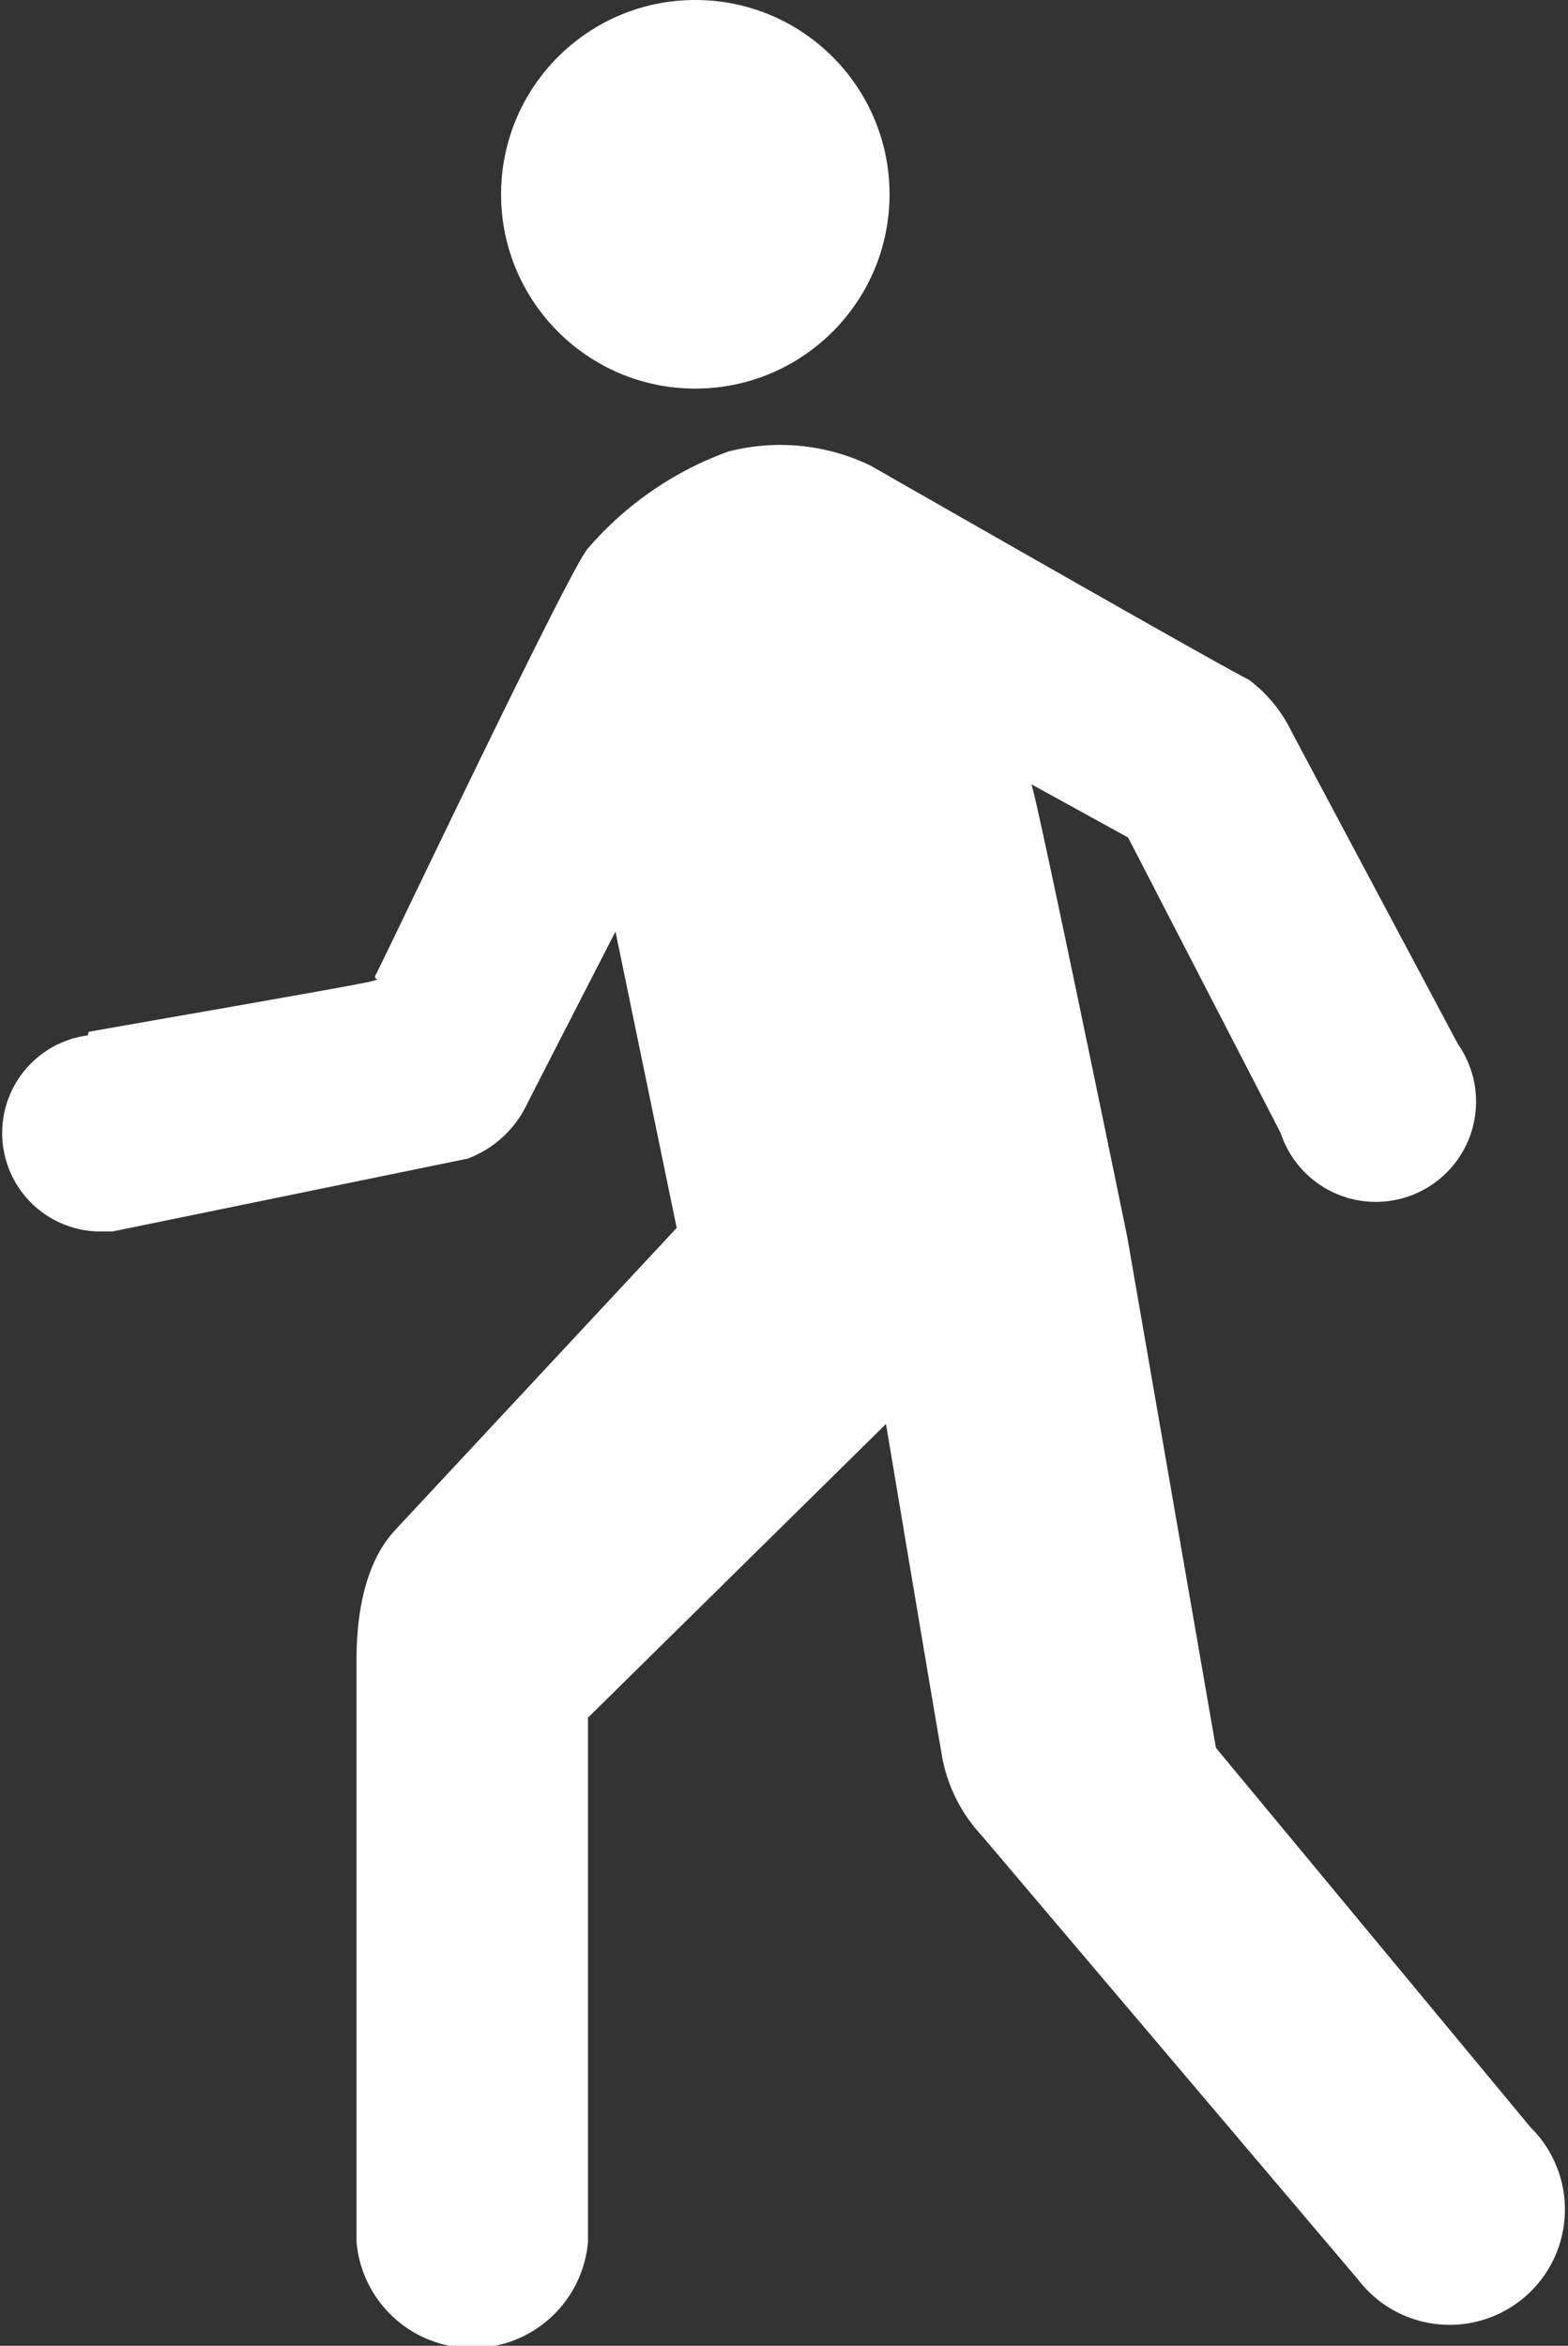
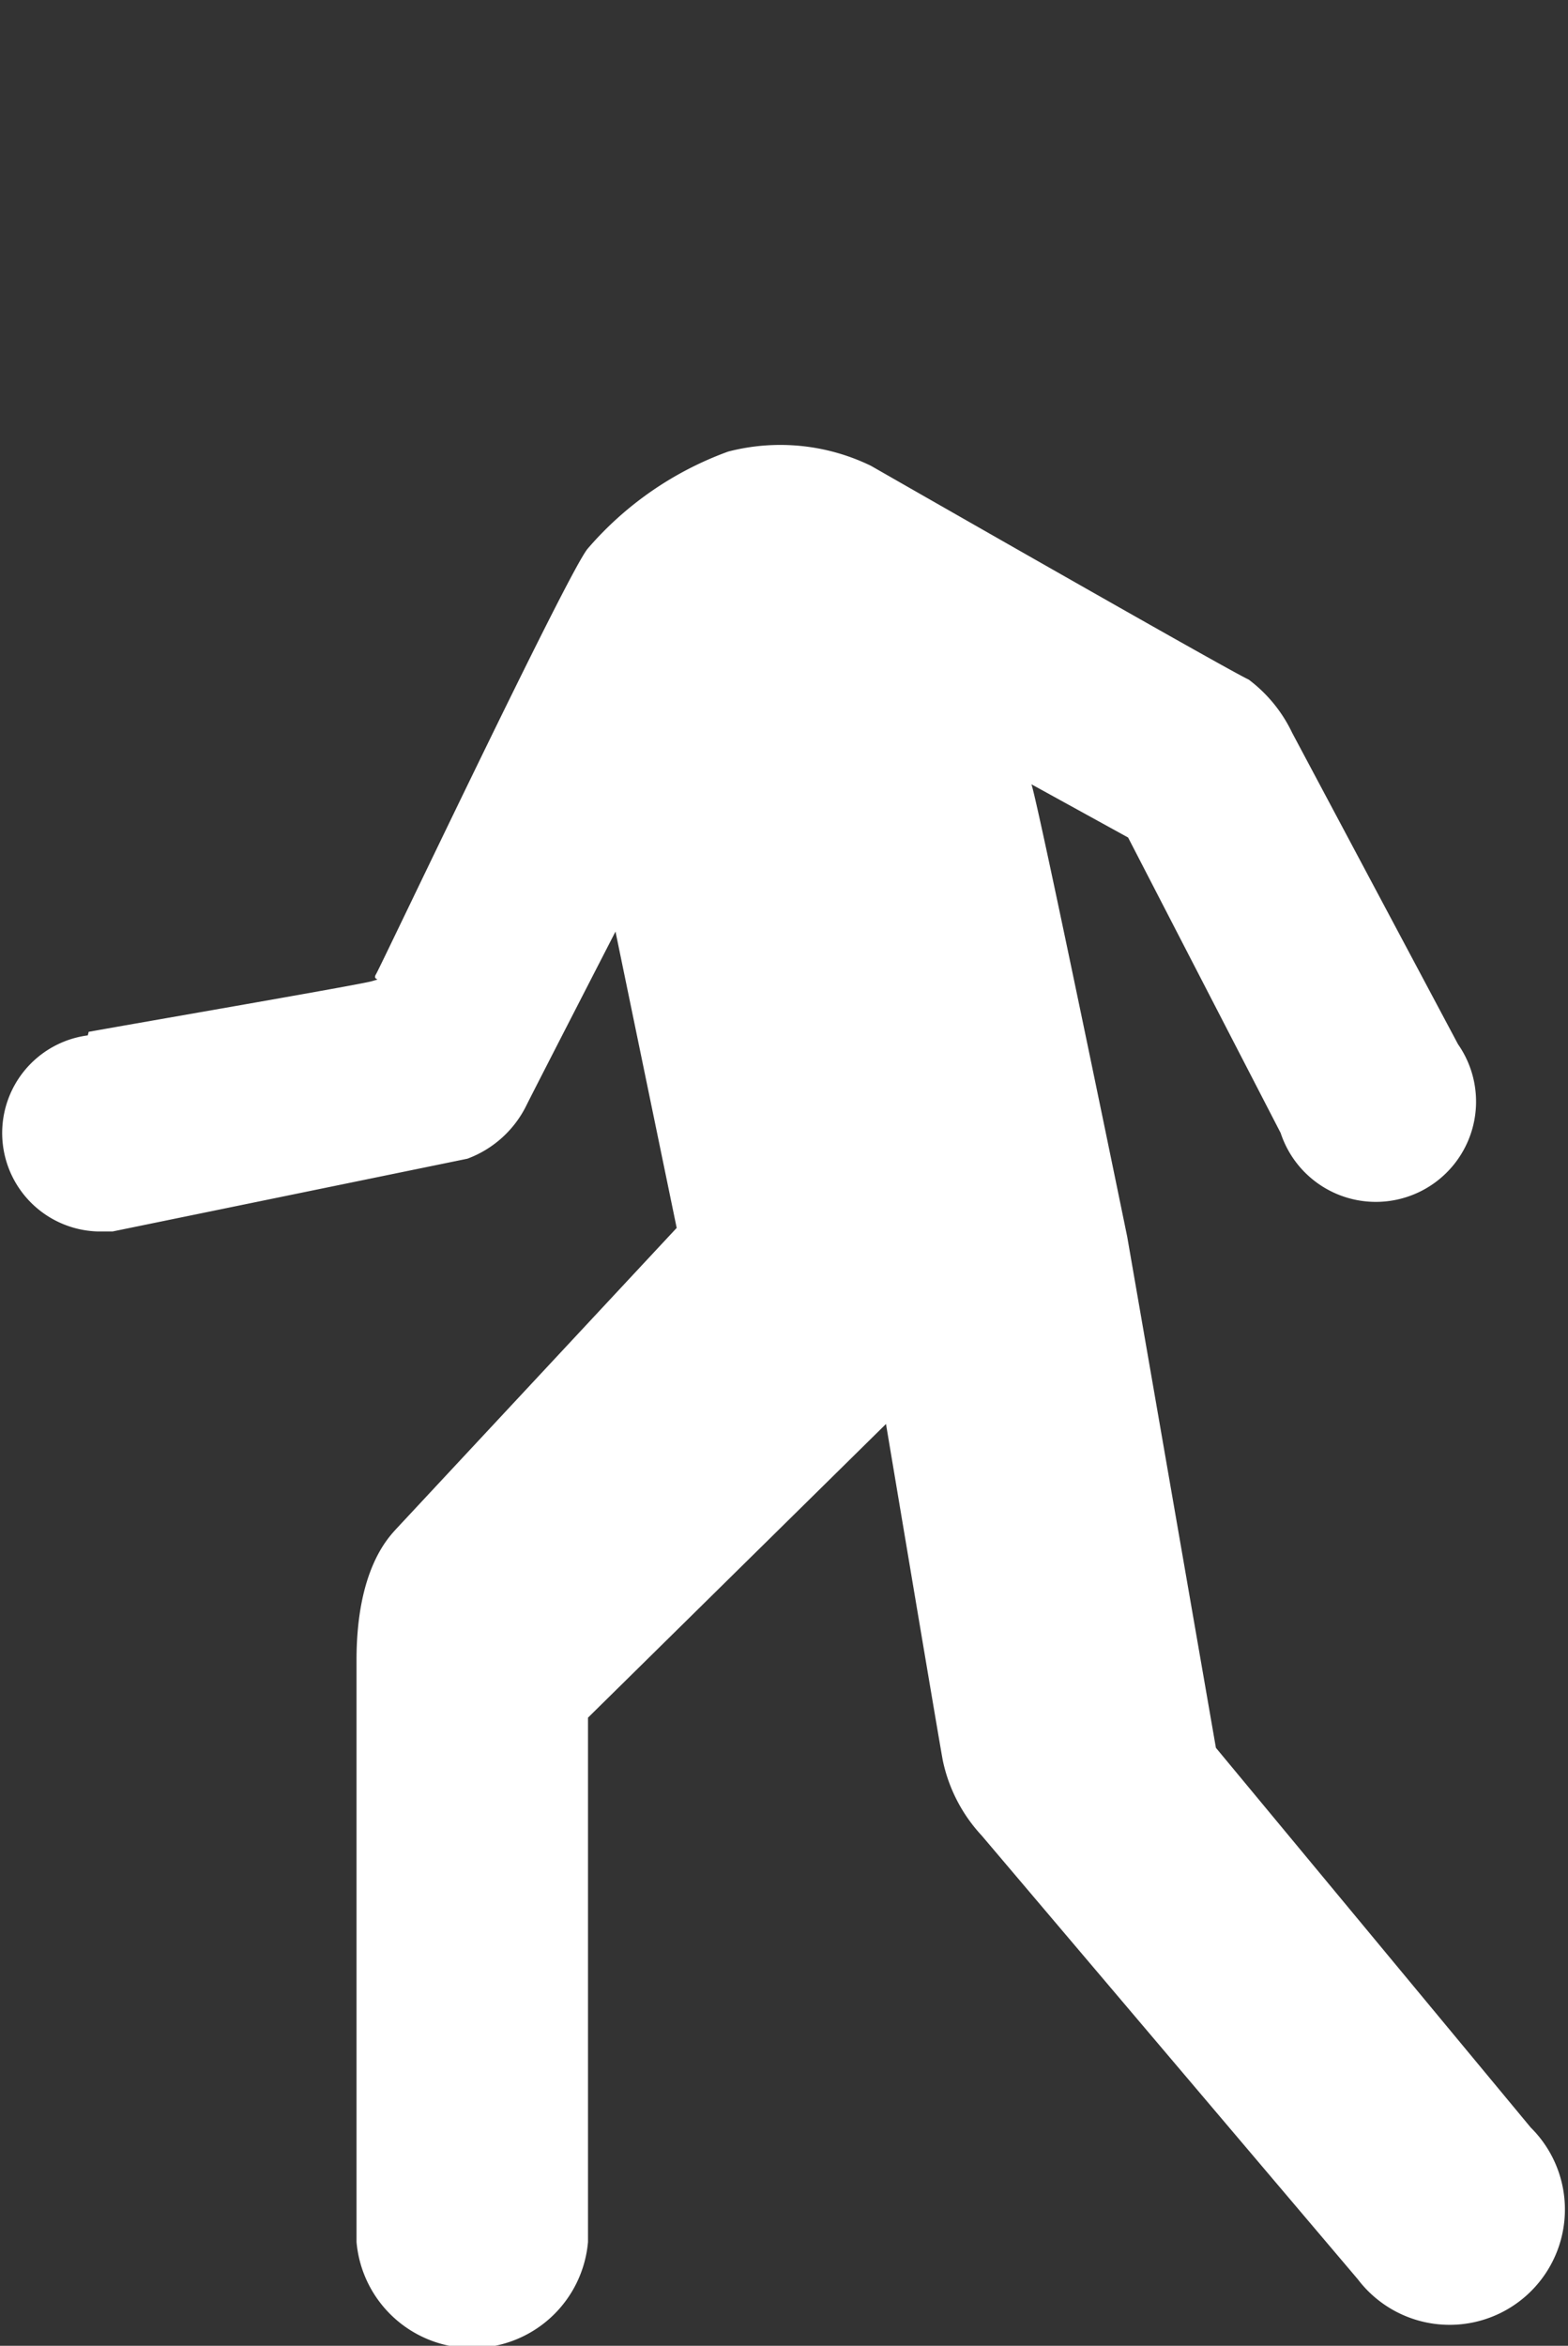
<svg xmlns="http://www.w3.org/2000/svg" id="Layer_1" data-name="Layer 1" viewBox="0 0 17.68 26.44">
  <rect x="0" y="0" width="17.68" height="26.44" fill="#333333" stroke="none" />
  <defs>
    <style>.cls-1{fill:#fff;}</style>
  </defs>
  <title>MallWalking</title>
-   <circle class="cls-1" cx="7.84" cy="2.19" r="2.19" />
  <path class="cls-1" d="M16.37,21.79c.61-.11,3.05-.53,3.19-.57s0,0,.05-.08,2.18-4.57,2.39-4.8a3.8,3.8,0,0,1,1.58-1.09,2.34,2.34,0,0,1,1.61.16s4,2.29,4.26,2.41a1.62,1.62,0,0,1,.49.6l1.87,3.51a1.13,1.13,0,1,1-2,1L28.09,19.6,27,19c.08.23,1.08,5.1,1.08,5.1l1,5.76,3.55,4.28a1.3,1.3,0,1,1-1.95,1.71l-4.24-5A1.78,1.78,0,0,1,26,30c-.05-.27-.64-3.79-.64-3.79L22,29.52v5.91h0a1.31,1.31,0,0,1-2.61,0h0v-.16c0-.9,0-5.38,0-6.4s.36-1.38.45-1.48L23,24l-.69-3.34s-.9,1.75-1,1.95a1.21,1.21,0,0,1-.67.61l-4,.82h0l-.17,0a1.11,1.11,0,0,1-.11-2.21Z" transform="translate(-15.37 -10.16)" />
</svg>